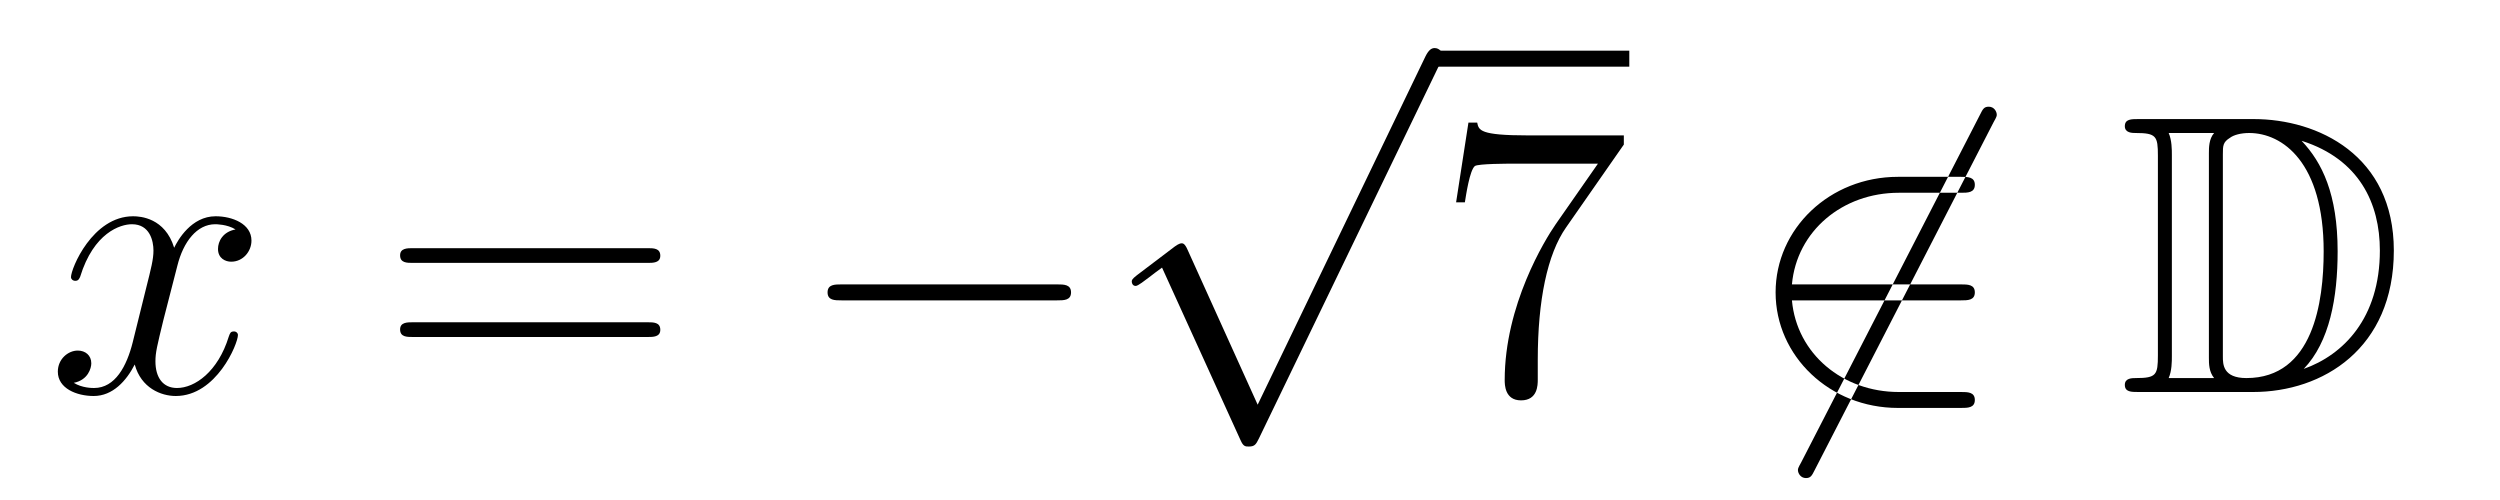
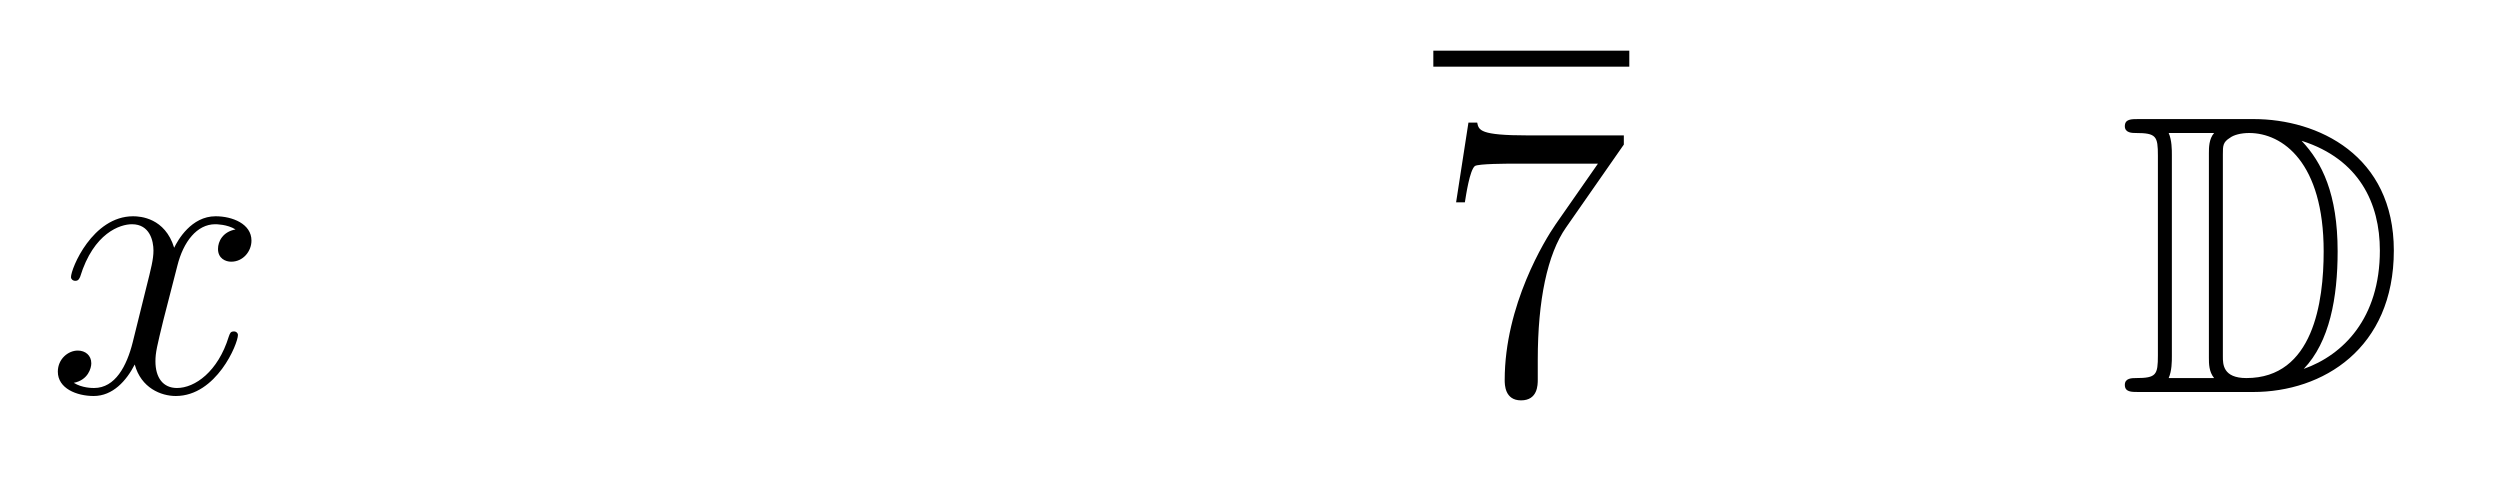
<svg xmlns="http://www.w3.org/2000/svg" height="15pt" version="1.1" viewBox="0 -15 75 15" width="75pt">
  <g id="page1">
    <g transform="matrix(1 0 0 1 -127 651)">
      <path d="M134.066 -659.117C133.684 -659.046 133.54 -658.759 133.54 -658.532C133.54 -658.245 133.767 -658.149 133.935 -658.149C134.293 -658.149 134.544 -658.46 134.544 -658.782C134.544 -659.285 133.971 -659.512 133.468 -659.512C132.739 -659.512 132.333 -658.794 132.225 -658.567C131.95 -659.464 131.209 -659.512 130.994 -659.512C129.775 -659.512 129.129 -657.946 129.129 -657.683C129.129 -657.635 129.177 -657.575 129.261 -657.575C129.356 -657.575 129.38 -657.647 129.404 -657.695C129.811 -659.022 130.612 -659.273 130.958 -659.273C131.496 -659.273 131.604 -658.771 131.604 -658.484C131.604 -658.221 131.532 -657.946 131.388 -657.372L130.982 -655.734C130.803 -655.017 130.456 -654.36 129.822 -654.36C129.763 -654.36 129.464 -654.36 129.213 -654.515C129.643 -654.599 129.739 -654.957 129.739 -655.101C129.739 -655.34 129.56 -655.483 129.333 -655.483C129.046 -655.483 128.735 -655.232 128.735 -654.85C128.735 -654.348 129.297 -654.12 129.811 -654.12C130.384 -654.12 130.791 -654.575 131.042 -655.065C131.233 -654.36 131.831 -654.12 132.273 -654.12C133.493 -654.12 134.138 -655.687 134.138 -655.949C134.138 -656.009 134.09 -656.057 134.018 -656.057C133.911 -656.057 133.899 -655.997 133.863 -655.902C133.54 -654.85 132.847 -654.36 132.309 -654.36C131.891 -654.36 131.663 -654.67 131.663 -655.16C131.663 -655.423 131.711 -655.615 131.903 -656.404L132.321 -658.029C132.5 -658.747 132.907 -659.273 133.457 -659.273C133.481 -659.273 133.815 -659.273 134.066 -659.117Z" fill-rule="evenodd" />
-       <path d="M146.427 -658.113C146.594 -658.113 146.809 -658.113 146.809 -658.328C146.809 -658.555 146.606 -658.555 146.427 -658.555H139.386C139.218 -658.555 139.003 -658.555 139.003 -658.34C139.003 -658.113 139.206 -658.113 139.386 -658.113H146.427ZM146.427 -655.89C146.594 -655.89 146.809 -655.89 146.809 -656.105C146.809 -656.332 146.606 -656.332 146.427 -656.332H139.386C139.218 -656.332 139.003 -656.332 139.003 -656.117C139.003 -655.89 139.206 -655.89 139.386 -655.89H146.427Z" fill-rule="evenodd" />
-       <path d="M158.713 -656.989C158.916 -656.989 159.131 -656.989 159.131 -657.228C159.131 -657.468 158.916 -657.468 158.713 -657.468H152.245C152.042 -657.468 151.827 -657.468 151.827 -657.228C151.827 -656.989 152.042 -656.989 152.245 -656.989H158.713Z" fill-rule="evenodd" />
-       <path d="M164.73 -653.859L162.626 -658.509C162.543 -658.701 162.483 -658.701 162.447 -658.701C162.435 -658.701 162.375 -658.701 162.244 -658.605L161.108 -657.744C160.953 -657.625 160.953 -657.589 160.953 -657.553C160.953 -657.493 160.988 -657.422 161.072 -657.422C161.144 -657.422 161.347 -657.589 161.479 -657.685C161.55 -657.744 161.73 -657.876 161.861 -657.972L164.216 -652.795C164.3 -652.604 164.36 -652.604 164.467 -652.604C164.647 -652.604 164.682 -652.676 164.766 -652.843L170.193 -664.08C170.277 -664.248 170.277 -664.295 170.277 -664.319C170.277 -664.439 170.181 -664.558 170.038 -664.558C169.942 -664.558 169.858 -664.498 169.763 -664.307L164.73 -653.859Z" fill-rule="evenodd" />
      <path d="M170 -664H175.879V-664.48H170" />
      <path d="M175.715 -661.663V-661.938H172.834C171.388 -661.938 171.364 -662.094 171.316 -662.321H171.053L170.683 -659.93H170.946C170.981 -660.145 171.089 -660.887 171.245 -661.018C171.34 -661.09 172.237 -661.09 172.404 -661.09H174.938L173.671 -659.273C173.348 -658.807 172.141 -656.846 172.141 -654.599C172.141 -654.467 172.141 -653.989 172.631 -653.989C173.133 -653.989 173.133 -654.455 173.133 -654.611V-655.208C173.133 -656.989 173.42 -658.376 173.982 -659.177L175.715 -661.663Z" fill-rule="evenodd" />
-       <path d="M186.807 -662.333C186.903 -662.5 186.903 -662.524 186.903 -662.56C186.903 -662.644 186.831 -662.799 186.663 -662.799C186.52 -662.799 186.484 -662.727 186.401 -662.56L181.033 -652.124C180.938 -651.957 180.938 -651.933 180.938 -651.897C180.938 -651.801 181.021 -651.658 181.177 -651.658C181.32 -651.658 181.356 -651.73 181.44 -651.897L186.807 -662.333ZM185.827 -656.989C186.03 -656.989 186.245 -656.989 186.245 -657.228C186.245 -657.468 186.03 -657.468 185.827 -657.468H180.758C180.902 -659.069 182.277 -660.217 183.962 -660.217H185.827C186.03 -660.217 186.245 -660.217 186.245 -660.456C186.245 -660.695 186.03 -660.695 185.827 -660.695H183.938C181.894 -660.695 180.268 -659.141 180.268 -657.228C180.268 -655.316 181.894 -653.762 183.938 -653.762H185.827C186.03 -653.762 186.245 -653.762 186.245 -654.001C186.245 -654.24 186.03 -654.24 185.827 -654.24H183.962C182.277 -654.24 180.902 -655.387 180.758 -656.989H185.827Z" fill-rule="evenodd" />
      <path d="M191.152 -662.428C190.936 -662.428 190.745 -662.428 190.745 -662.213C190.745 -662.01 190.972 -662.01 191.068 -662.01C191.69 -662.01 191.737 -661.914 191.737 -661.329V-655.34C191.737 -654.754 191.69 -654.658 191.08 -654.658C190.96 -654.658 190.745 -654.658 190.745 -654.455C190.745 -654.24 190.936 -654.24 191.152 -654.24H194.594C196.686 -654.24 198.815 -655.543 198.815 -658.484C198.815 -661.341 196.543 -662.428 194.606 -662.428H191.152ZM196.064 -661.771C197.774 -661.221 198.396 -659.906 198.396 -658.484C198.396 -656.452 197.296 -655.352 196.112 -654.933C196.89 -655.746 197.129 -657.073 197.129 -658.46C197.129 -660.181 196.662 -661.126 196.052 -661.771H196.064ZM192.06 -654.658C192.156 -654.873 192.156 -655.16 192.156 -655.316V-661.353C192.156 -661.508 192.156 -661.795 192.06 -662.01H193.423C193.267 -661.831 193.267 -661.568 193.267 -661.401V-655.268C193.267 -655.089 193.267 -654.85 193.423 -654.658H192.06ZM193.686 -661.365C193.686 -661.627 193.686 -661.735 193.901 -661.867C194.009 -661.95 194.224 -662.01 194.474 -662.01C195.479 -662.01 196.71 -661.126 196.71 -658.46C196.71 -656.942 196.399 -654.658 194.392 -654.658C193.686 -654.658 193.686 -655.077 193.686 -655.304V-661.365Z" fill-rule="evenodd" />
    </g>
  </g>
</svg>